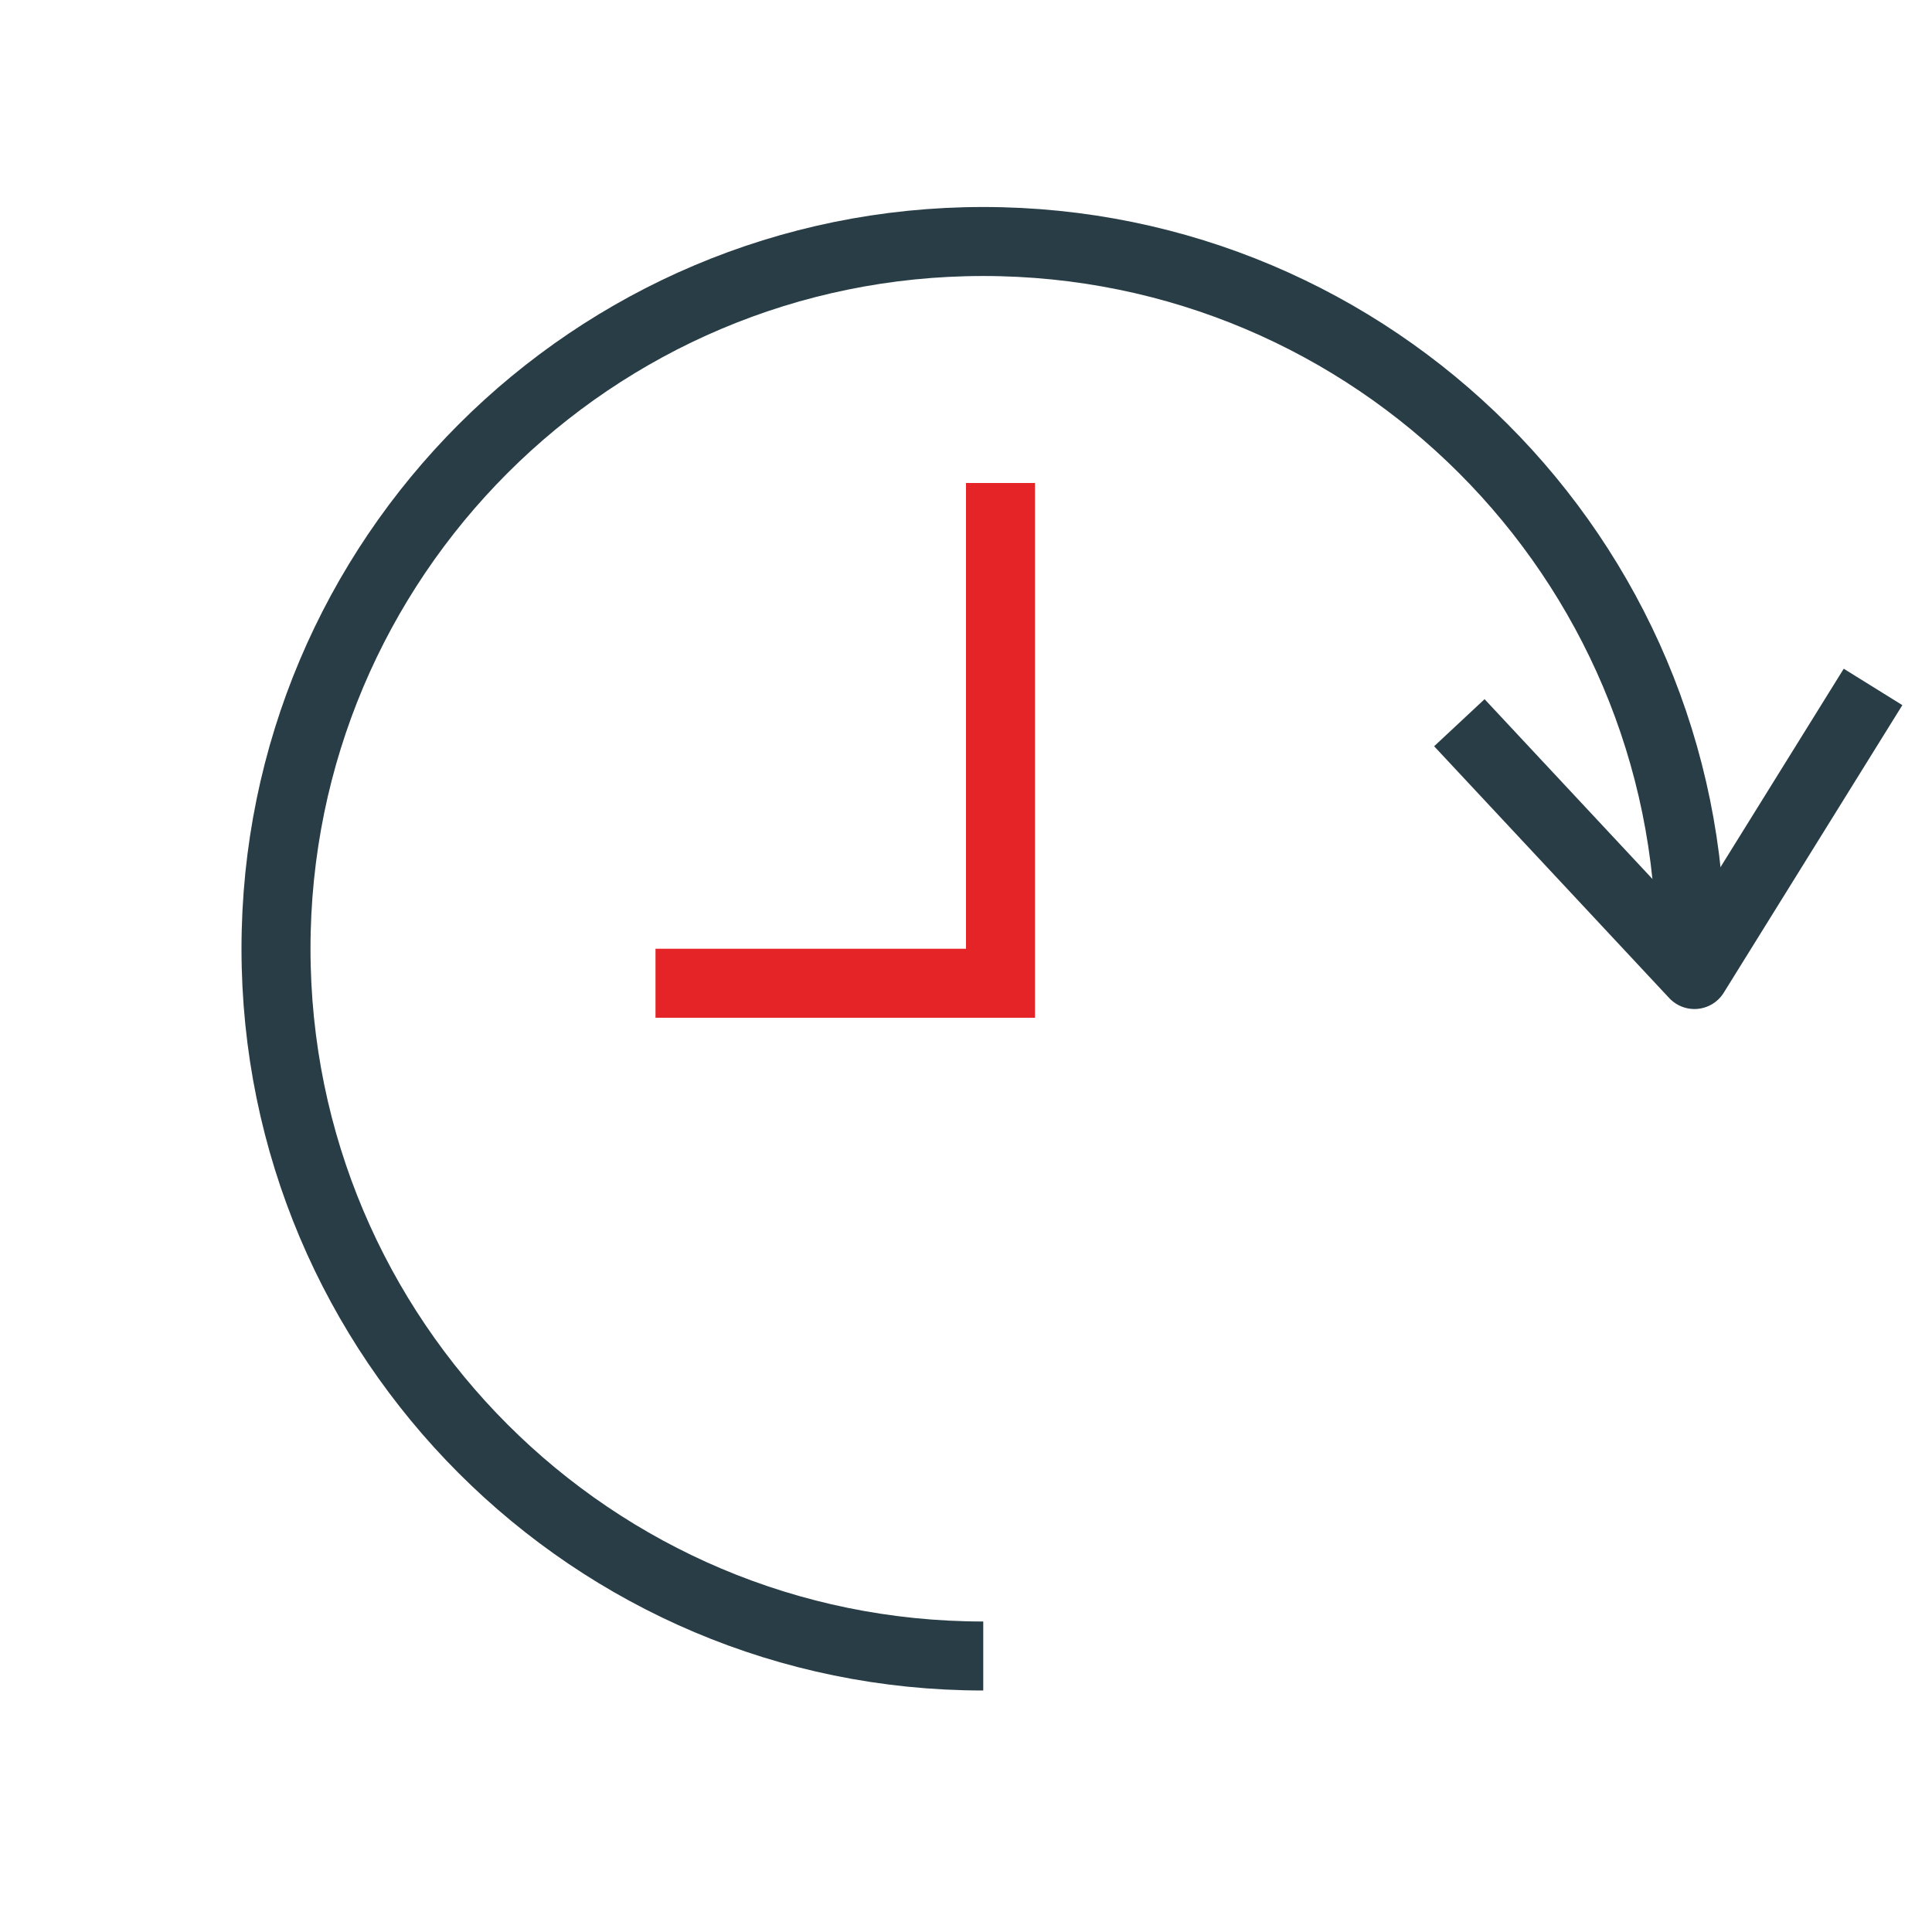
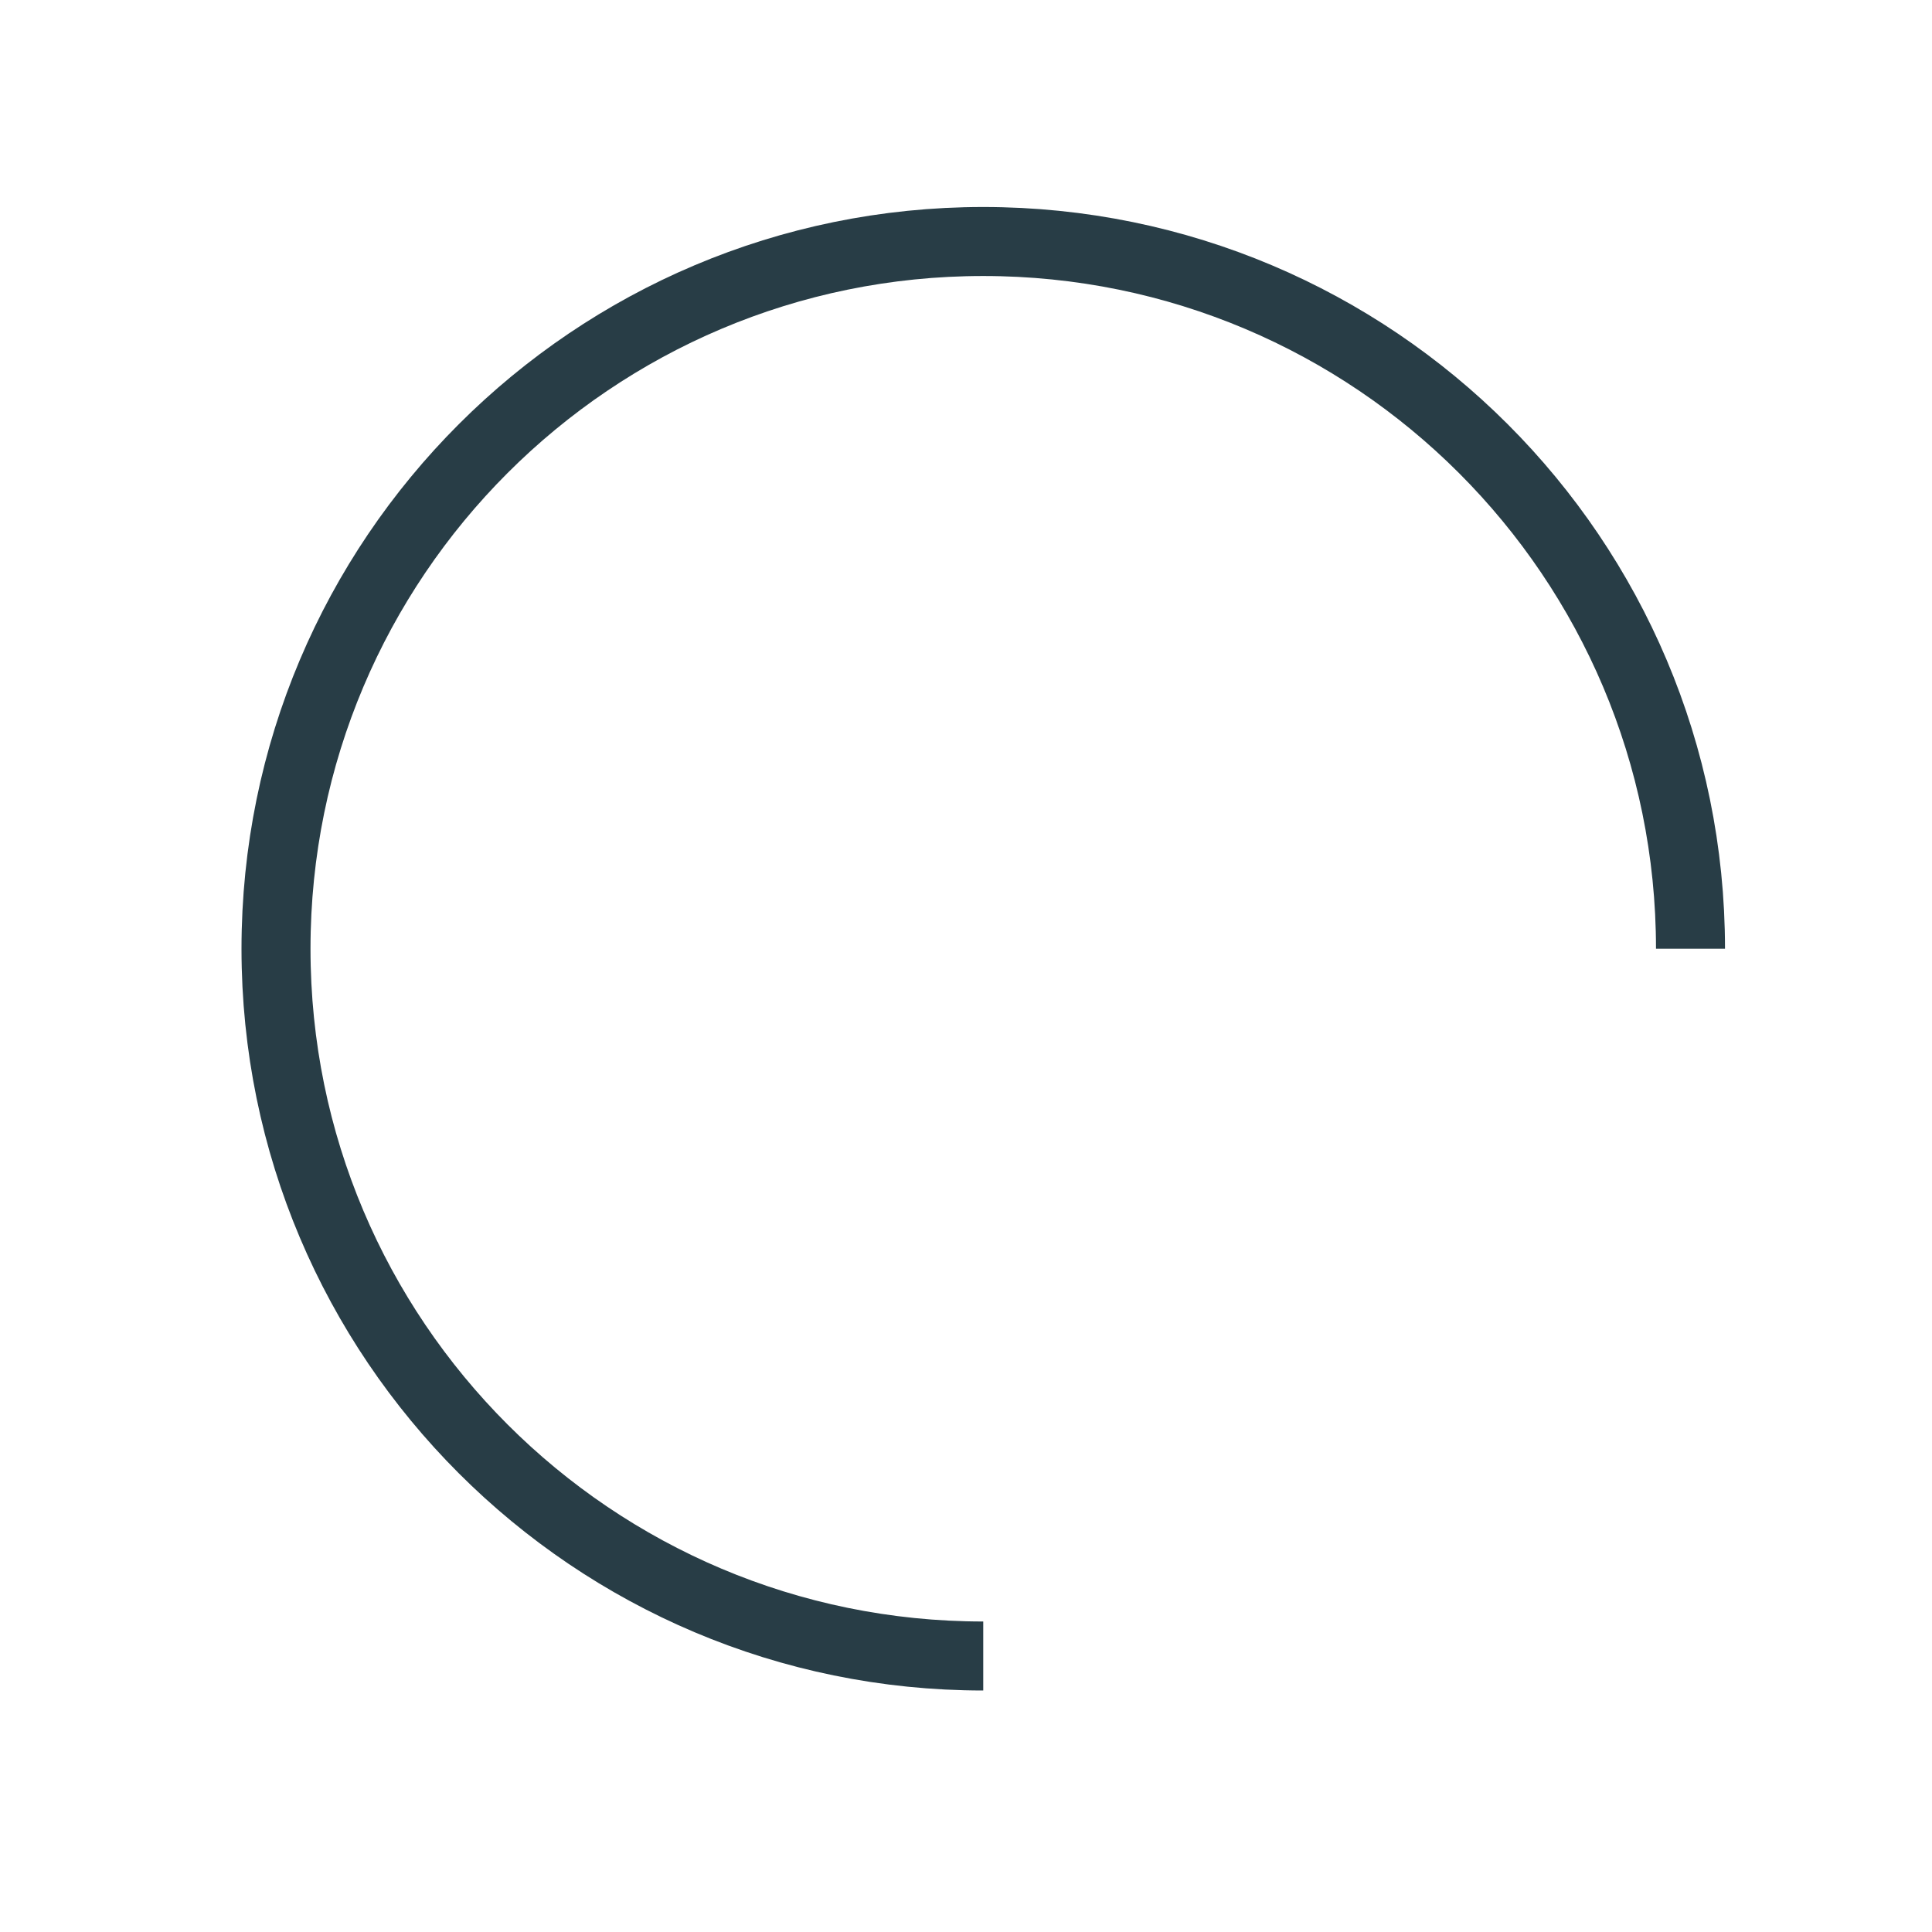
<svg xmlns="http://www.w3.org/2000/svg" width="56" height="56" viewBox="0 0 56 56" fill="none">
  <path d="M28.5 48C17.178 48 8 38.822 8 27.5C8 16.178 17.178 7 28.5 7C39.822 7 49 16.178 49 27.5" stroke="#283D46" stroke-width="2" />
-   <path d="M29 14V28.5H19" stroke="#E52427" stroke-width="2" />
-   <path d="M42.3 20.948L49.114 28.247L54.291 19.911" stroke="#283D46" stroke-width="2" stroke-linejoin="round" />
</svg>